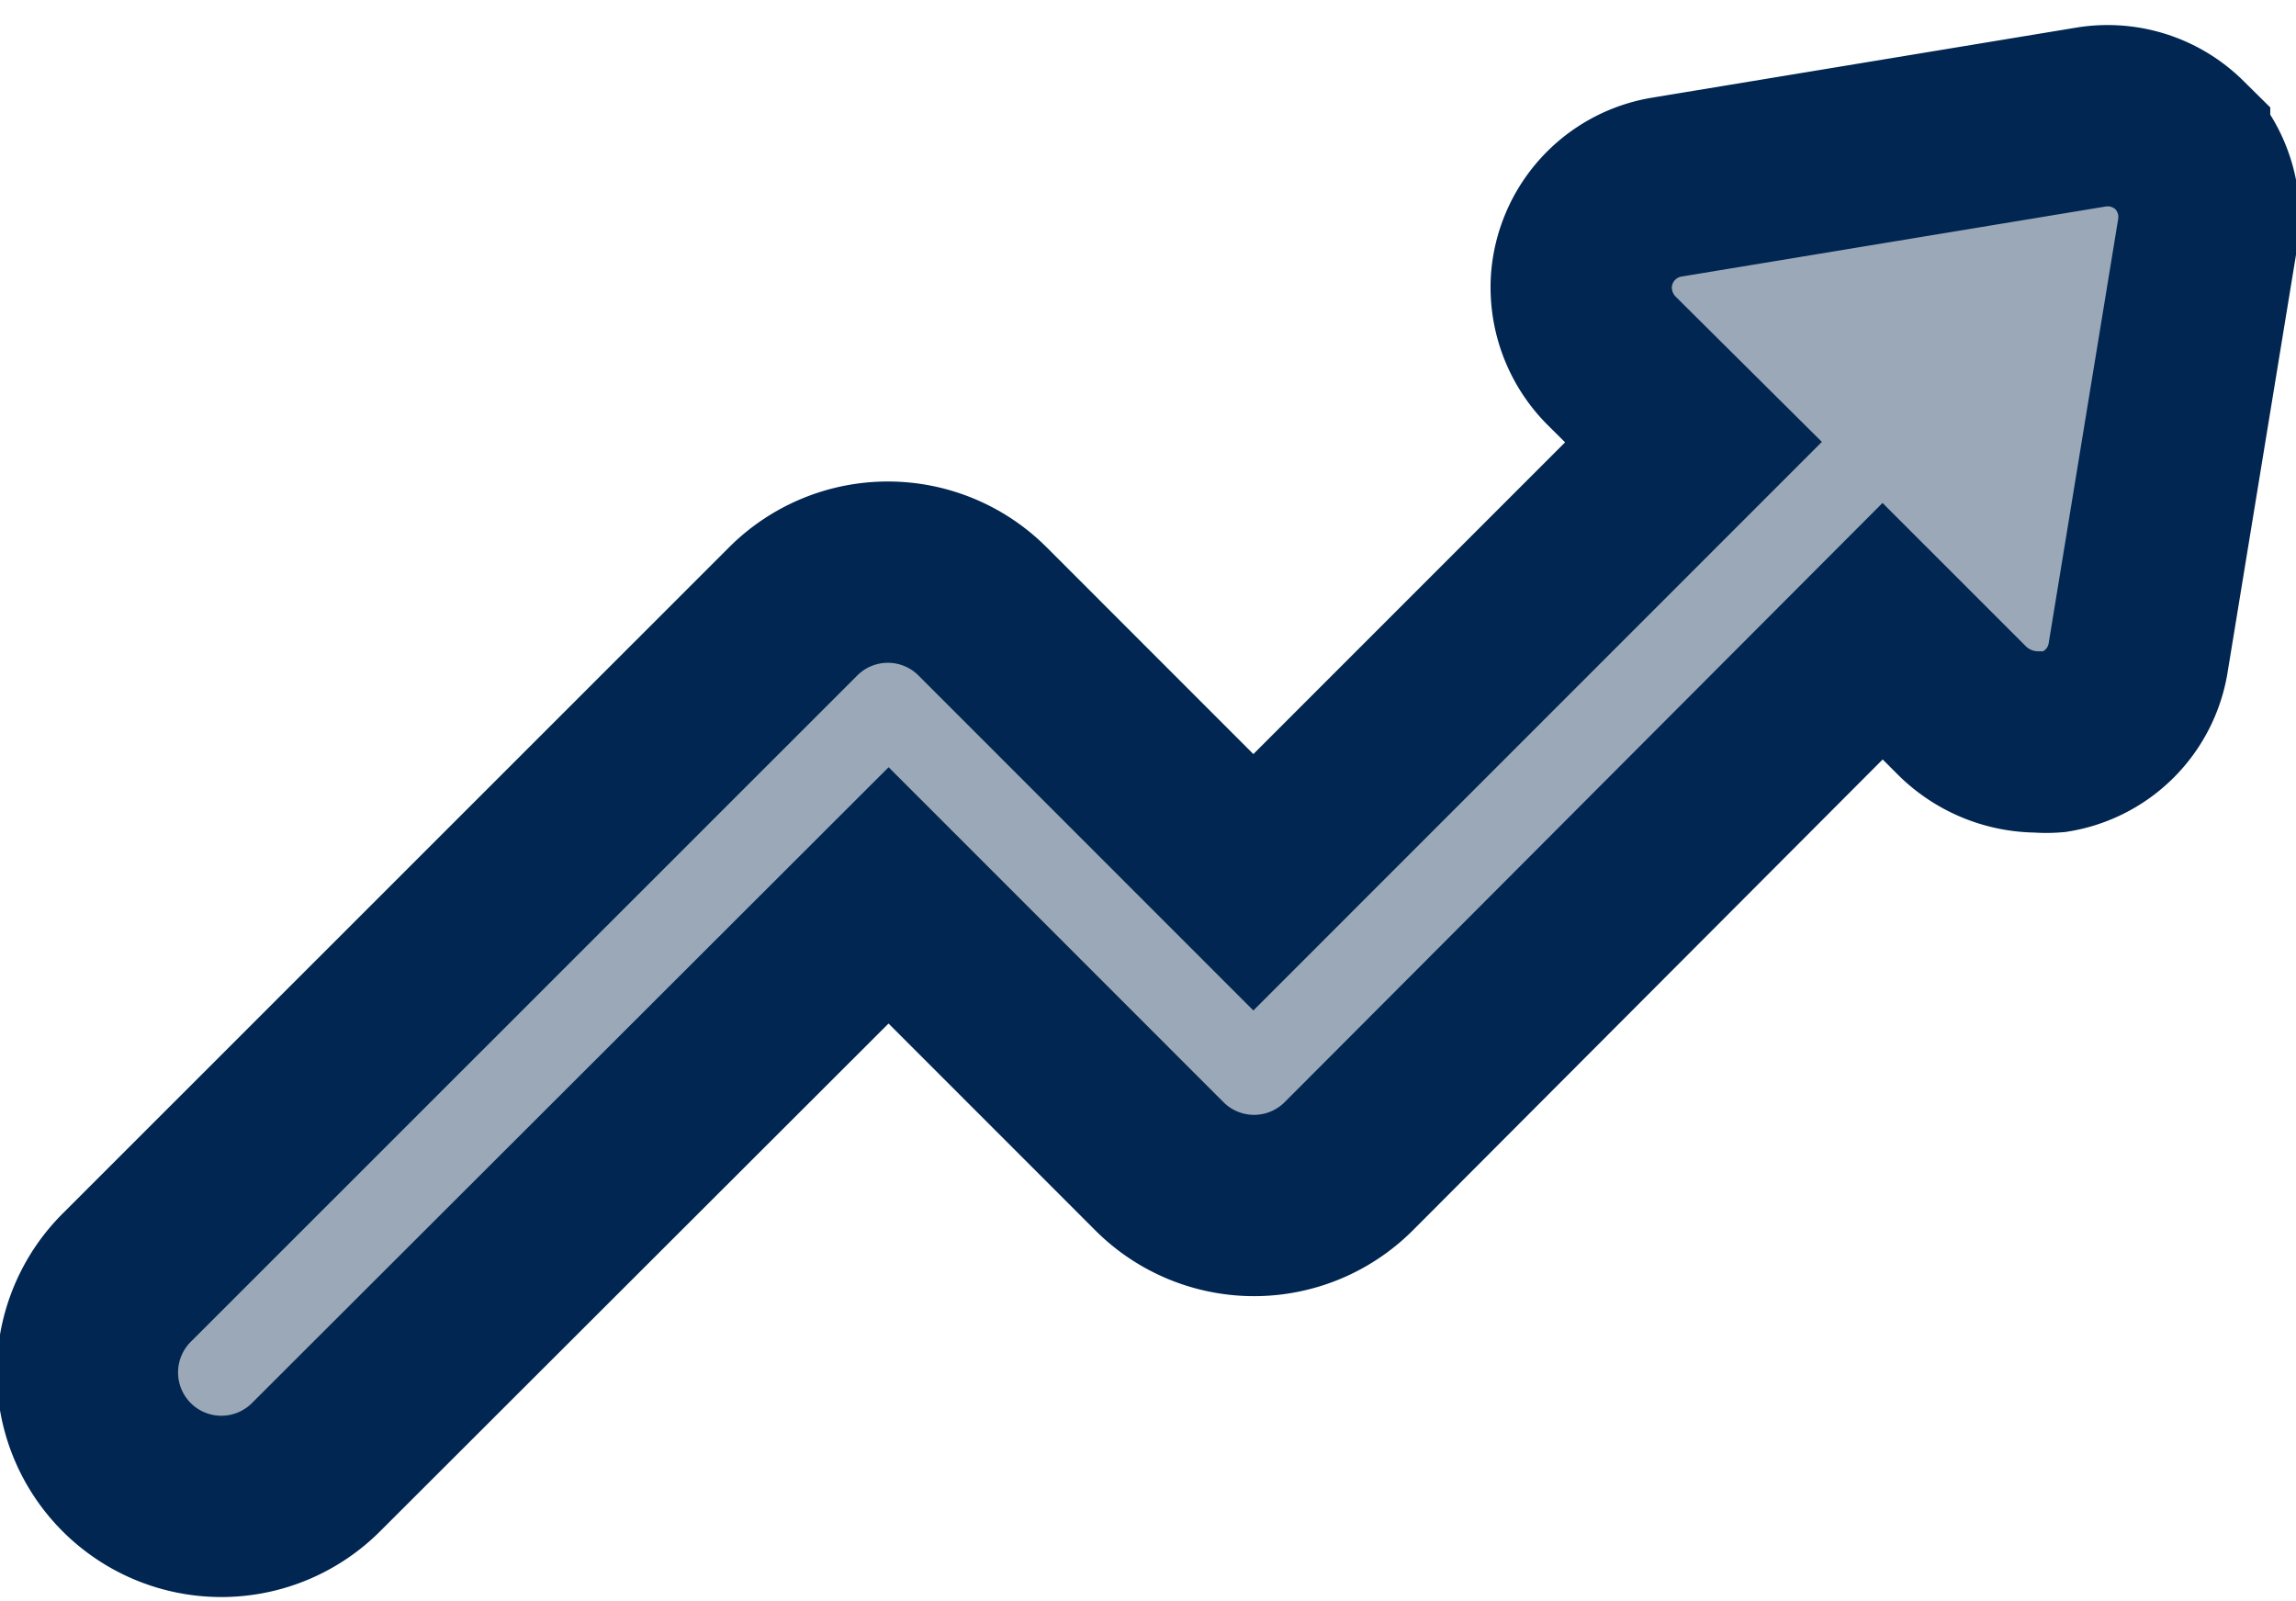
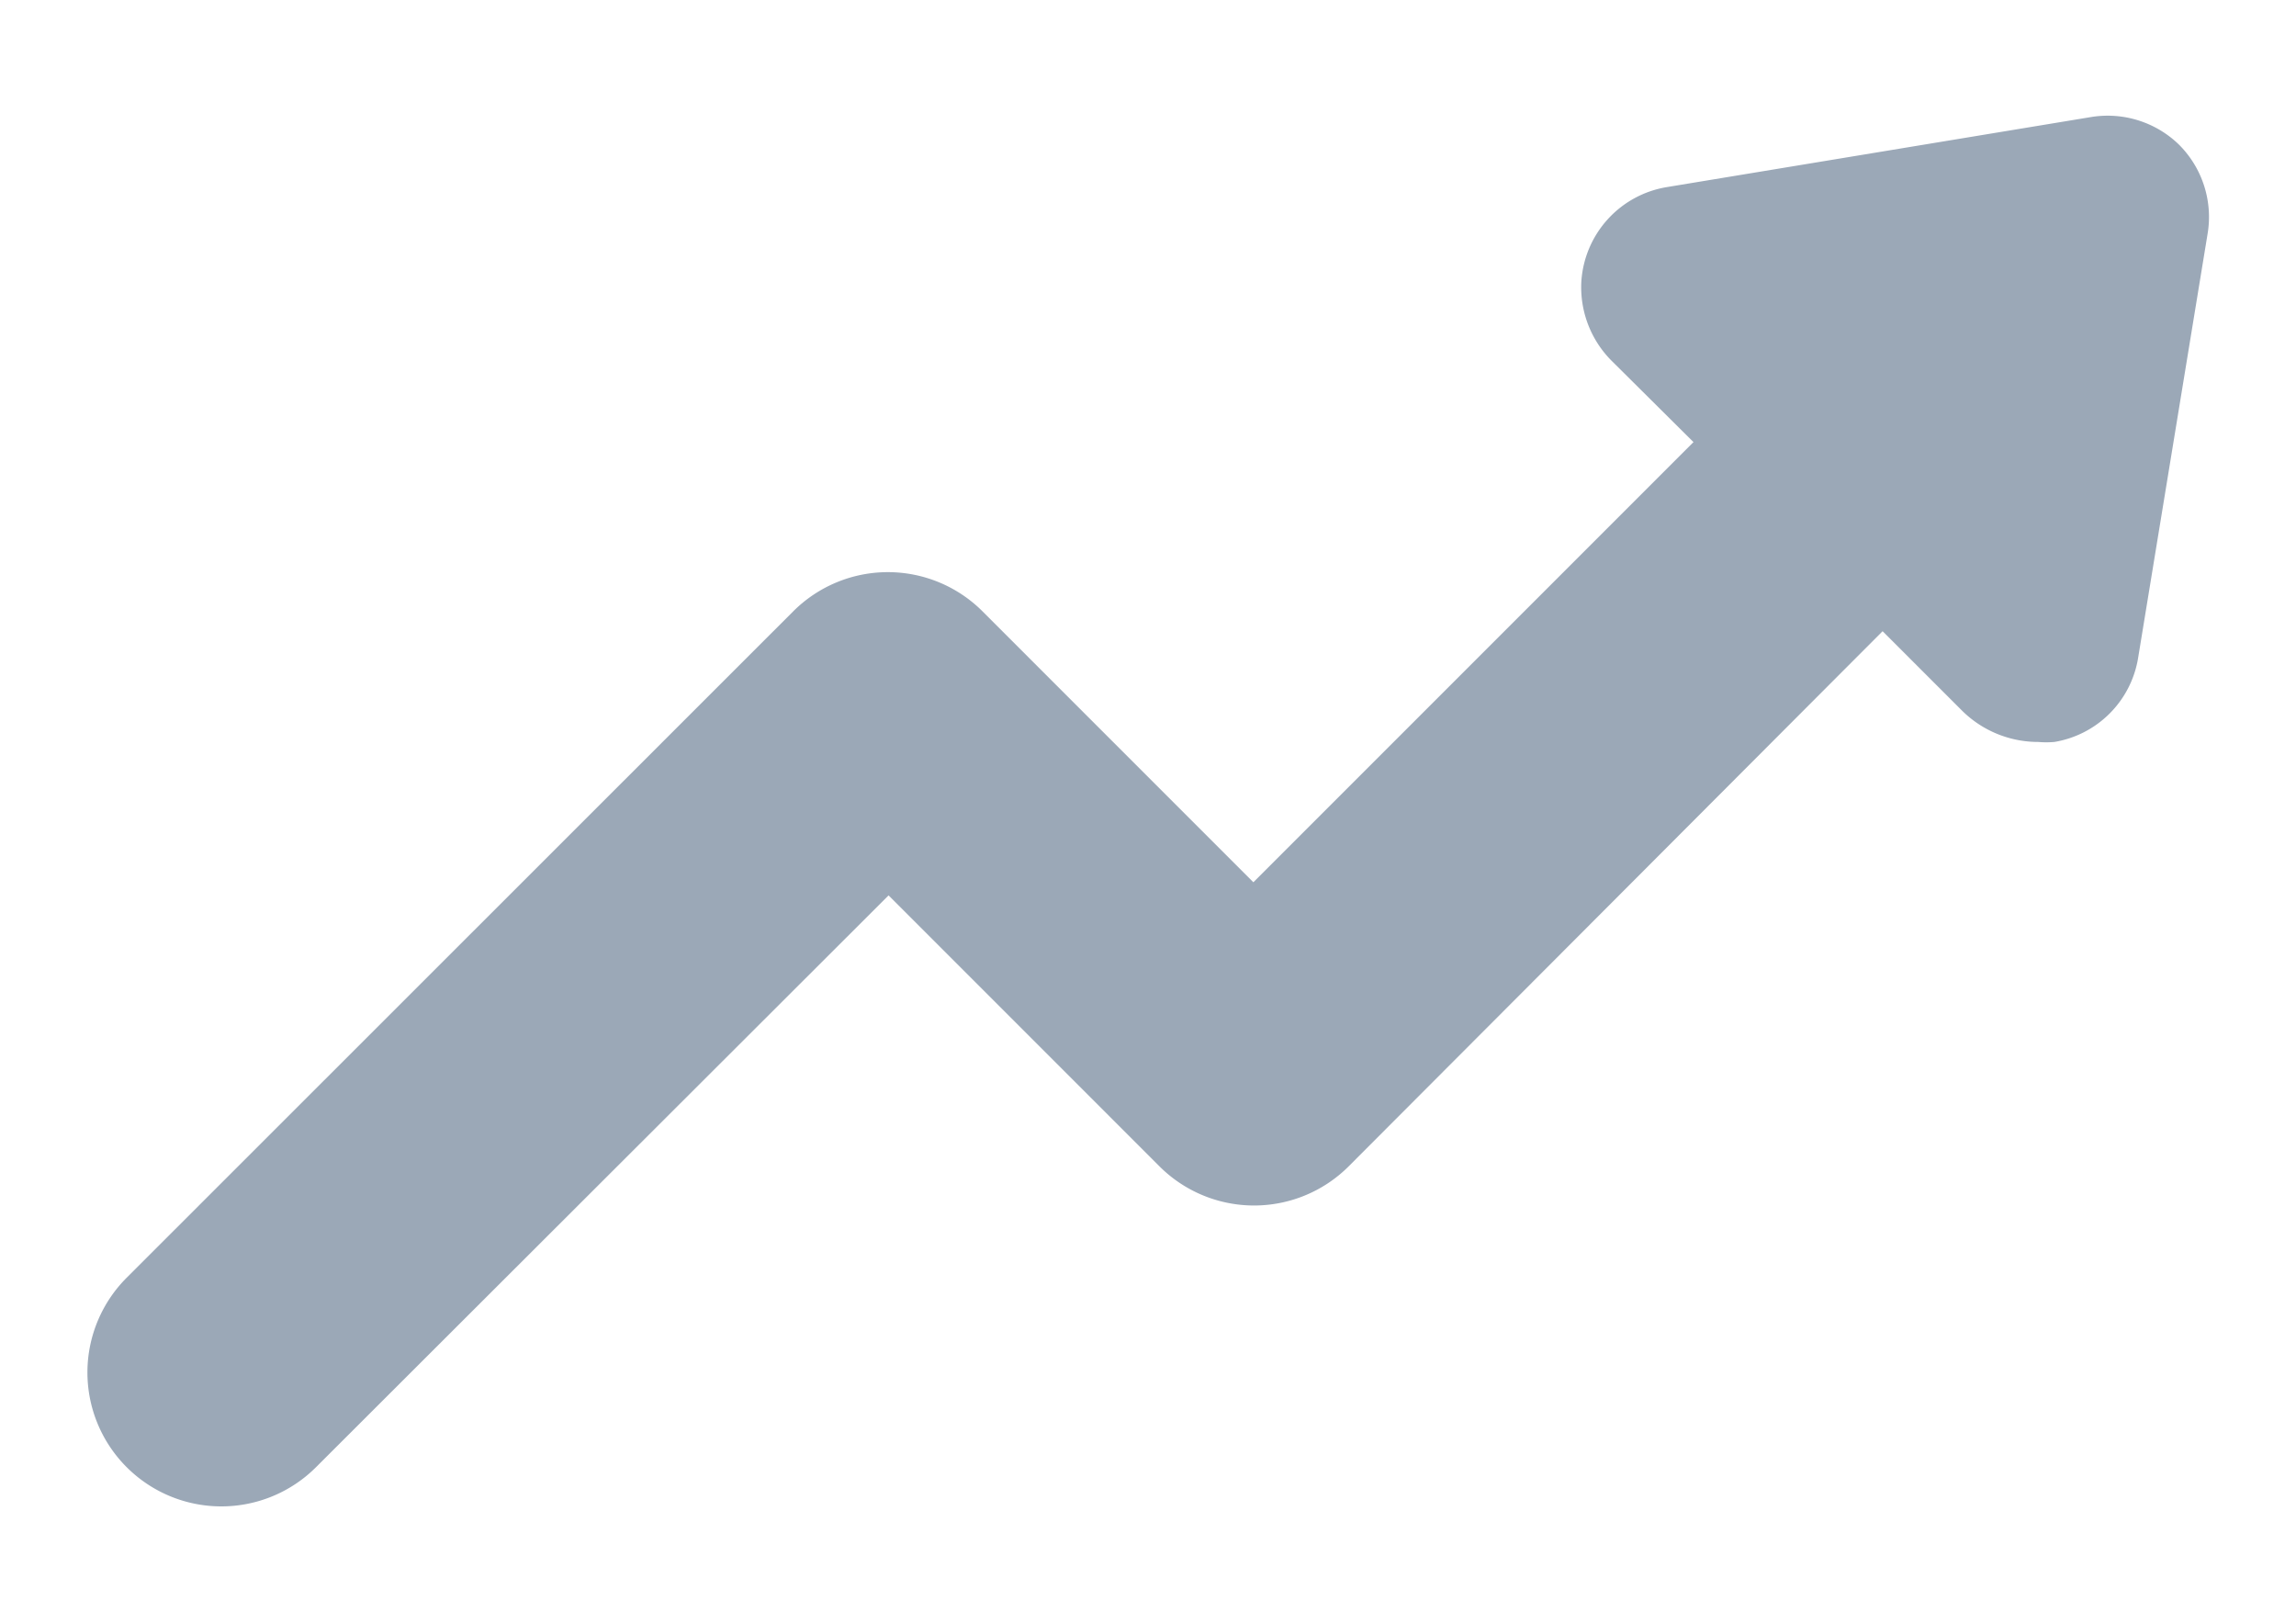
<svg xmlns="http://www.w3.org/2000/svg" width="76" height="53" viewBox="0 0 76 53">
  <g>
    <g>
      <path fill="#9ba8b7" d="M72.148 4.809a3.379 3.379 0 0 1 .923 2.945l-2.299 14.032a3.37 3.37 0 0 1-2.77 2.77 3.196 3.196 0 0 1-.535 0c-.939 0-1.84-.367-2.51-1.025l-2.641-2.64-17.67 17.707a4.431 4.431 0 0 1-6.27 0l-8.963-8.964-18.926 18.898a4.433 4.433 0 1 1-6.269-6.269l22.037-22.028a4.431 4.431 0 0 1 6.269 0l8.964 8.965 14.568-14.568-2.668-2.65a3.444 3.444 0 0 1-1.043-2.677 3.388 3.388 0 0 1 2.825-3.112l14.033-2.317a3.388 3.388 0 0 1 2.945.932z" />
-       <path fill="none" stroke="#002651" stroke-miterlimit="50" stroke-width="6" d="M72.148 4.809a3.379 3.379 0 0 1 .923 2.945l-2.299 14.032a3.37 3.37 0 0 1-2.77 2.77 3.196 3.196 0 0 1-.535 0c-.939 0-1.84-.367-2.51-1.025l-2.641-2.64v0l-17.67 17.707a4.431 4.431 0 0 1-6.27 0l-8.963-8.964v0L10.487 48.532a4.433 4.433 0 1 1-6.269-6.269l22.037-22.028a4.431 4.431 0 0 1 6.269 0l8.964 8.965v0l14.568-14.568v0l-2.668-2.65a3.444 3.444 0 0 1-1.043-2.677 3.388 3.388 0 0 1 2.825-3.112l14.033-2.317a3.388 3.388 0 0 1 2.945.932z" />
    </g>
  </g>
</svg>